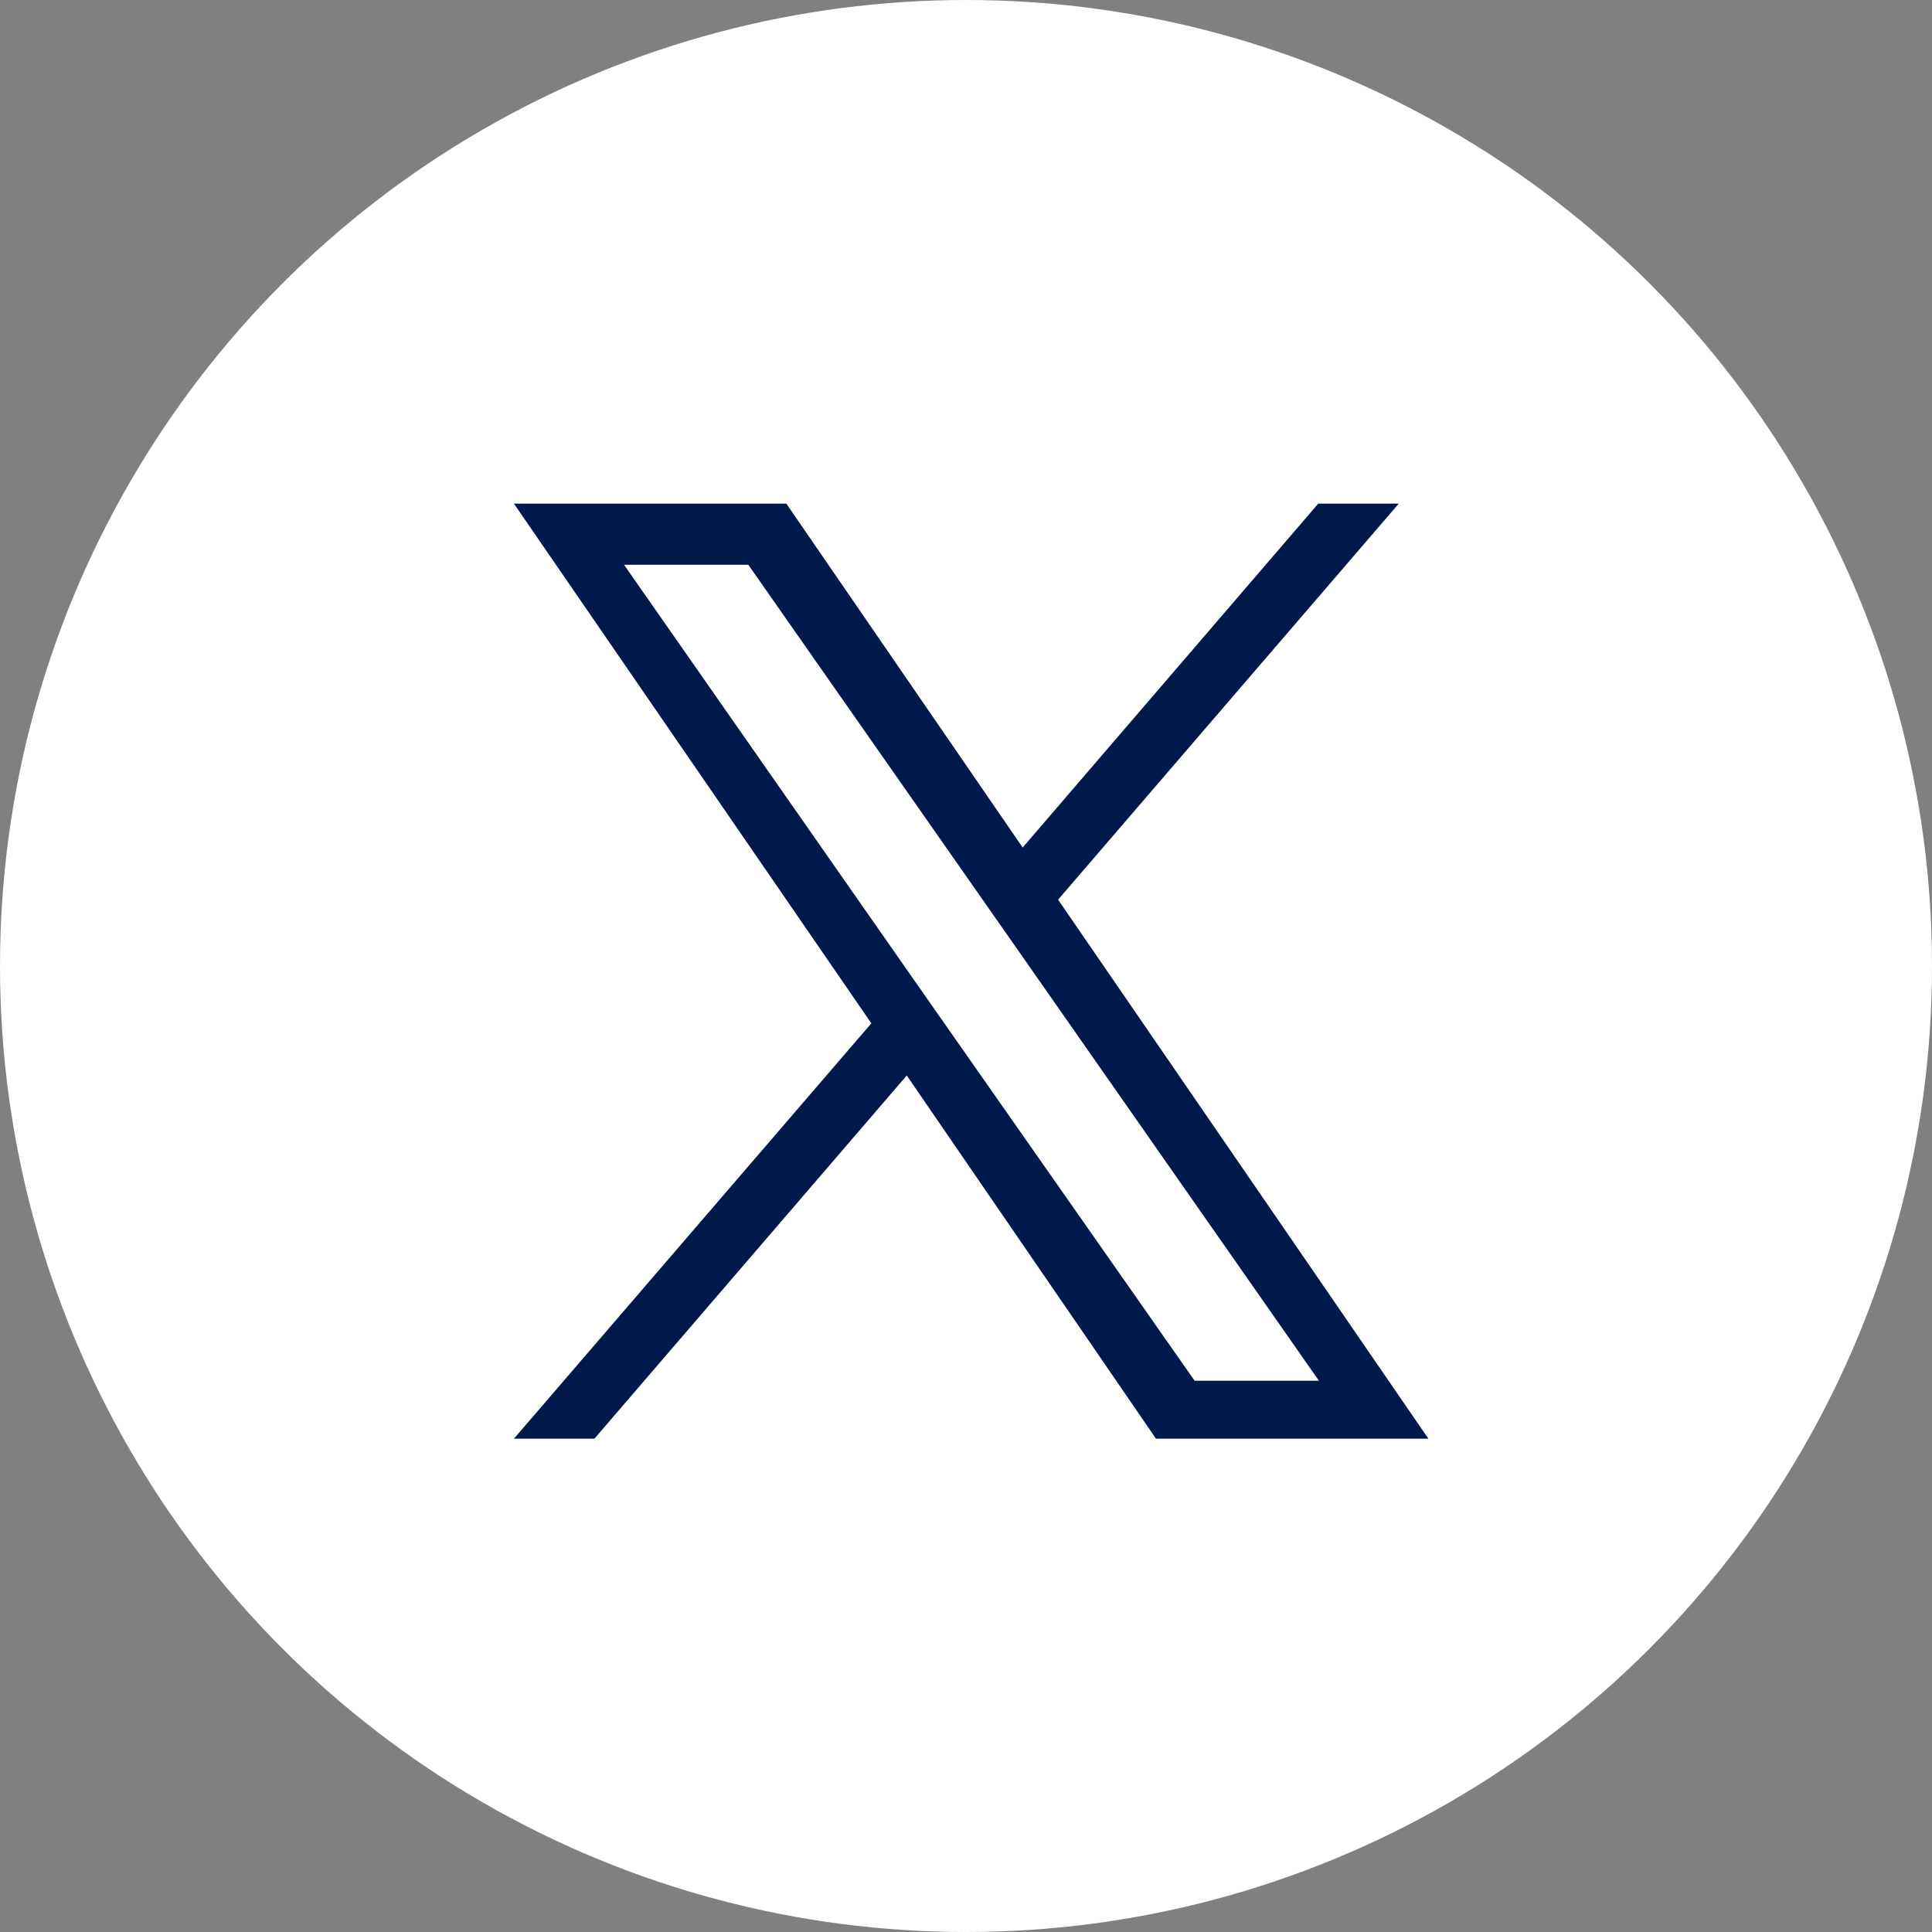
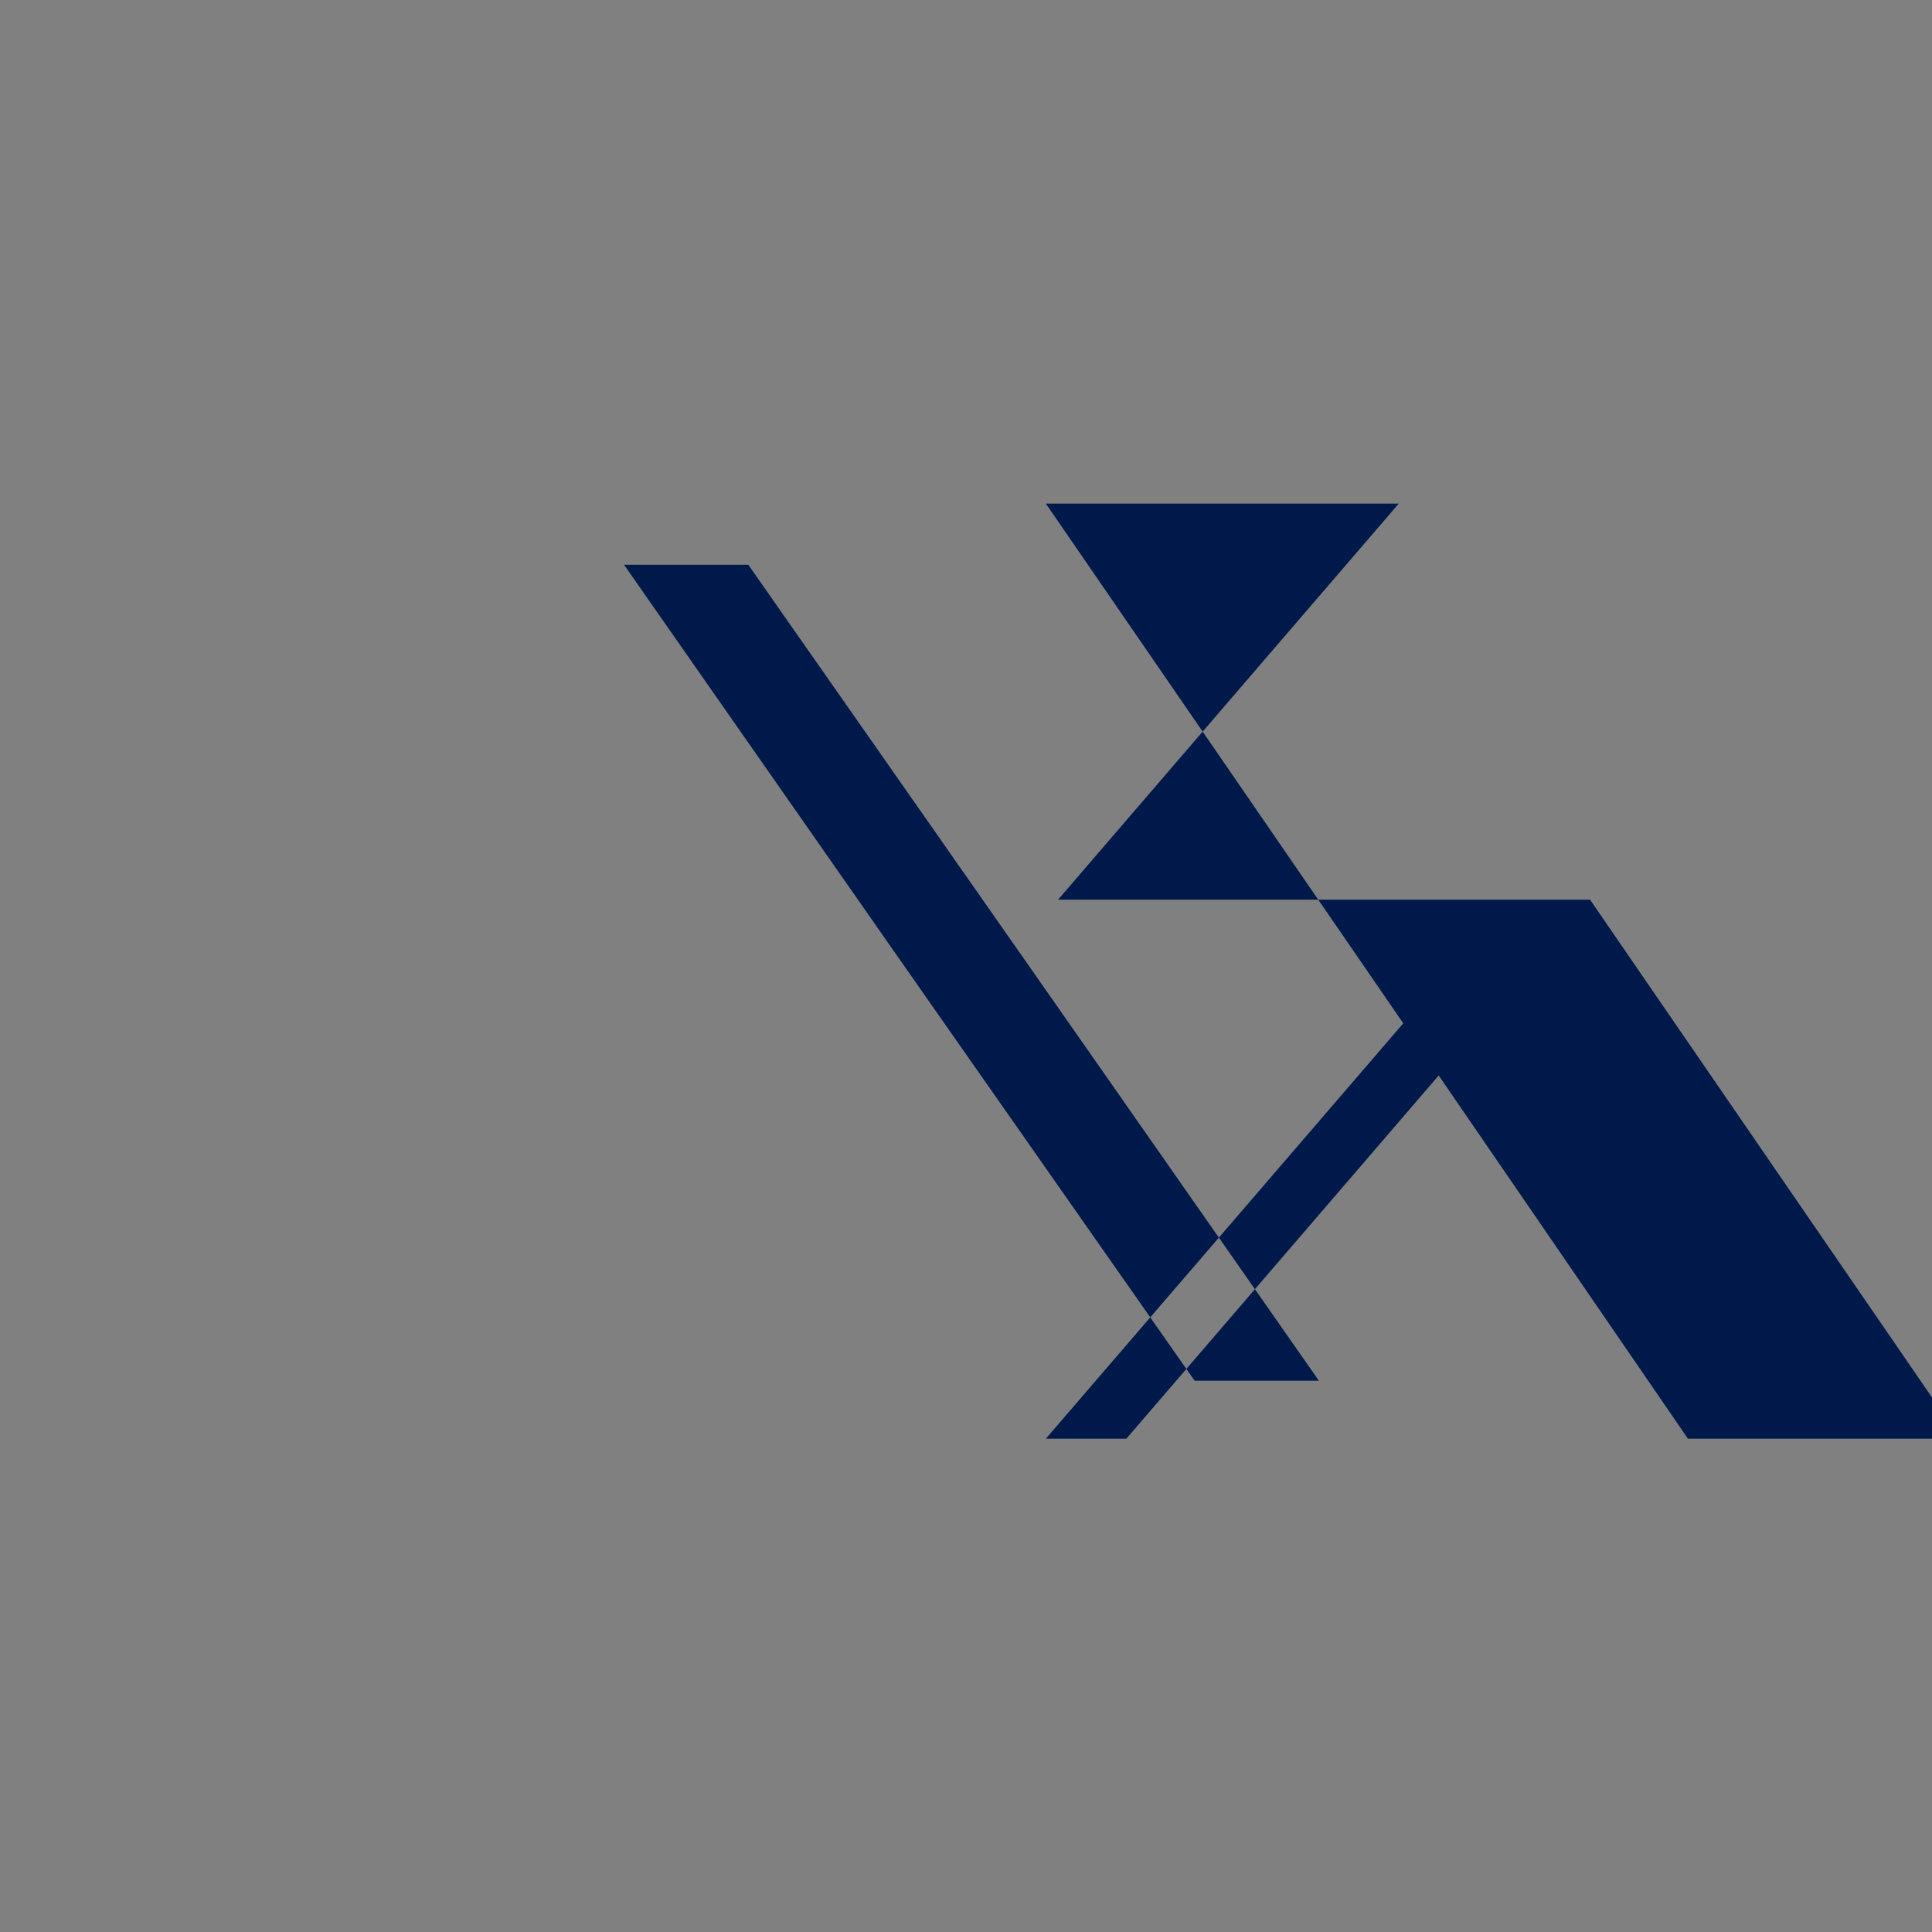
<svg xmlns="http://www.w3.org/2000/svg" id="b" data-name="レイヤー 2" viewBox="0 0 3 3">
  <rect x="0" y="0" width="3" height="3" fill="#808080" stroke="none" />
  <defs>
    <style>
      .d {
        fill: #fff;
      }

      .d, .e {
        stroke-width: 0px;
      }

      .e {
        fill: #00194b;
      }
    </style>
  </defs>
  <g id="c" data-name="レイヤー 1">
-     <circle class="d" cx="1.5" cy="1.5" r="1.5" />
-     <path class="e" d="M1.643,1.397l.529-.615h-.125l-.459.534-.367-.534h-.423l.555.807-.555.645h.125l.485-.564.387.564h.423l-.575-.837h0ZM1.472,1.597l-.056-.08-.447-.64h.193l.361.516.056.08.469.671h-.193l-.383-.547h0Z" />
+     <path class="e" d="M1.643,1.397l.529-.615h-.125h-.423l.555.807-.555.645h.125l.485-.564.387.564h.423l-.575-.837h0ZM1.472,1.597l-.056-.08-.447-.64h.193l.361.516.056.08.469.671h-.193l-.383-.547h0Z" />
  </g>
</svg>